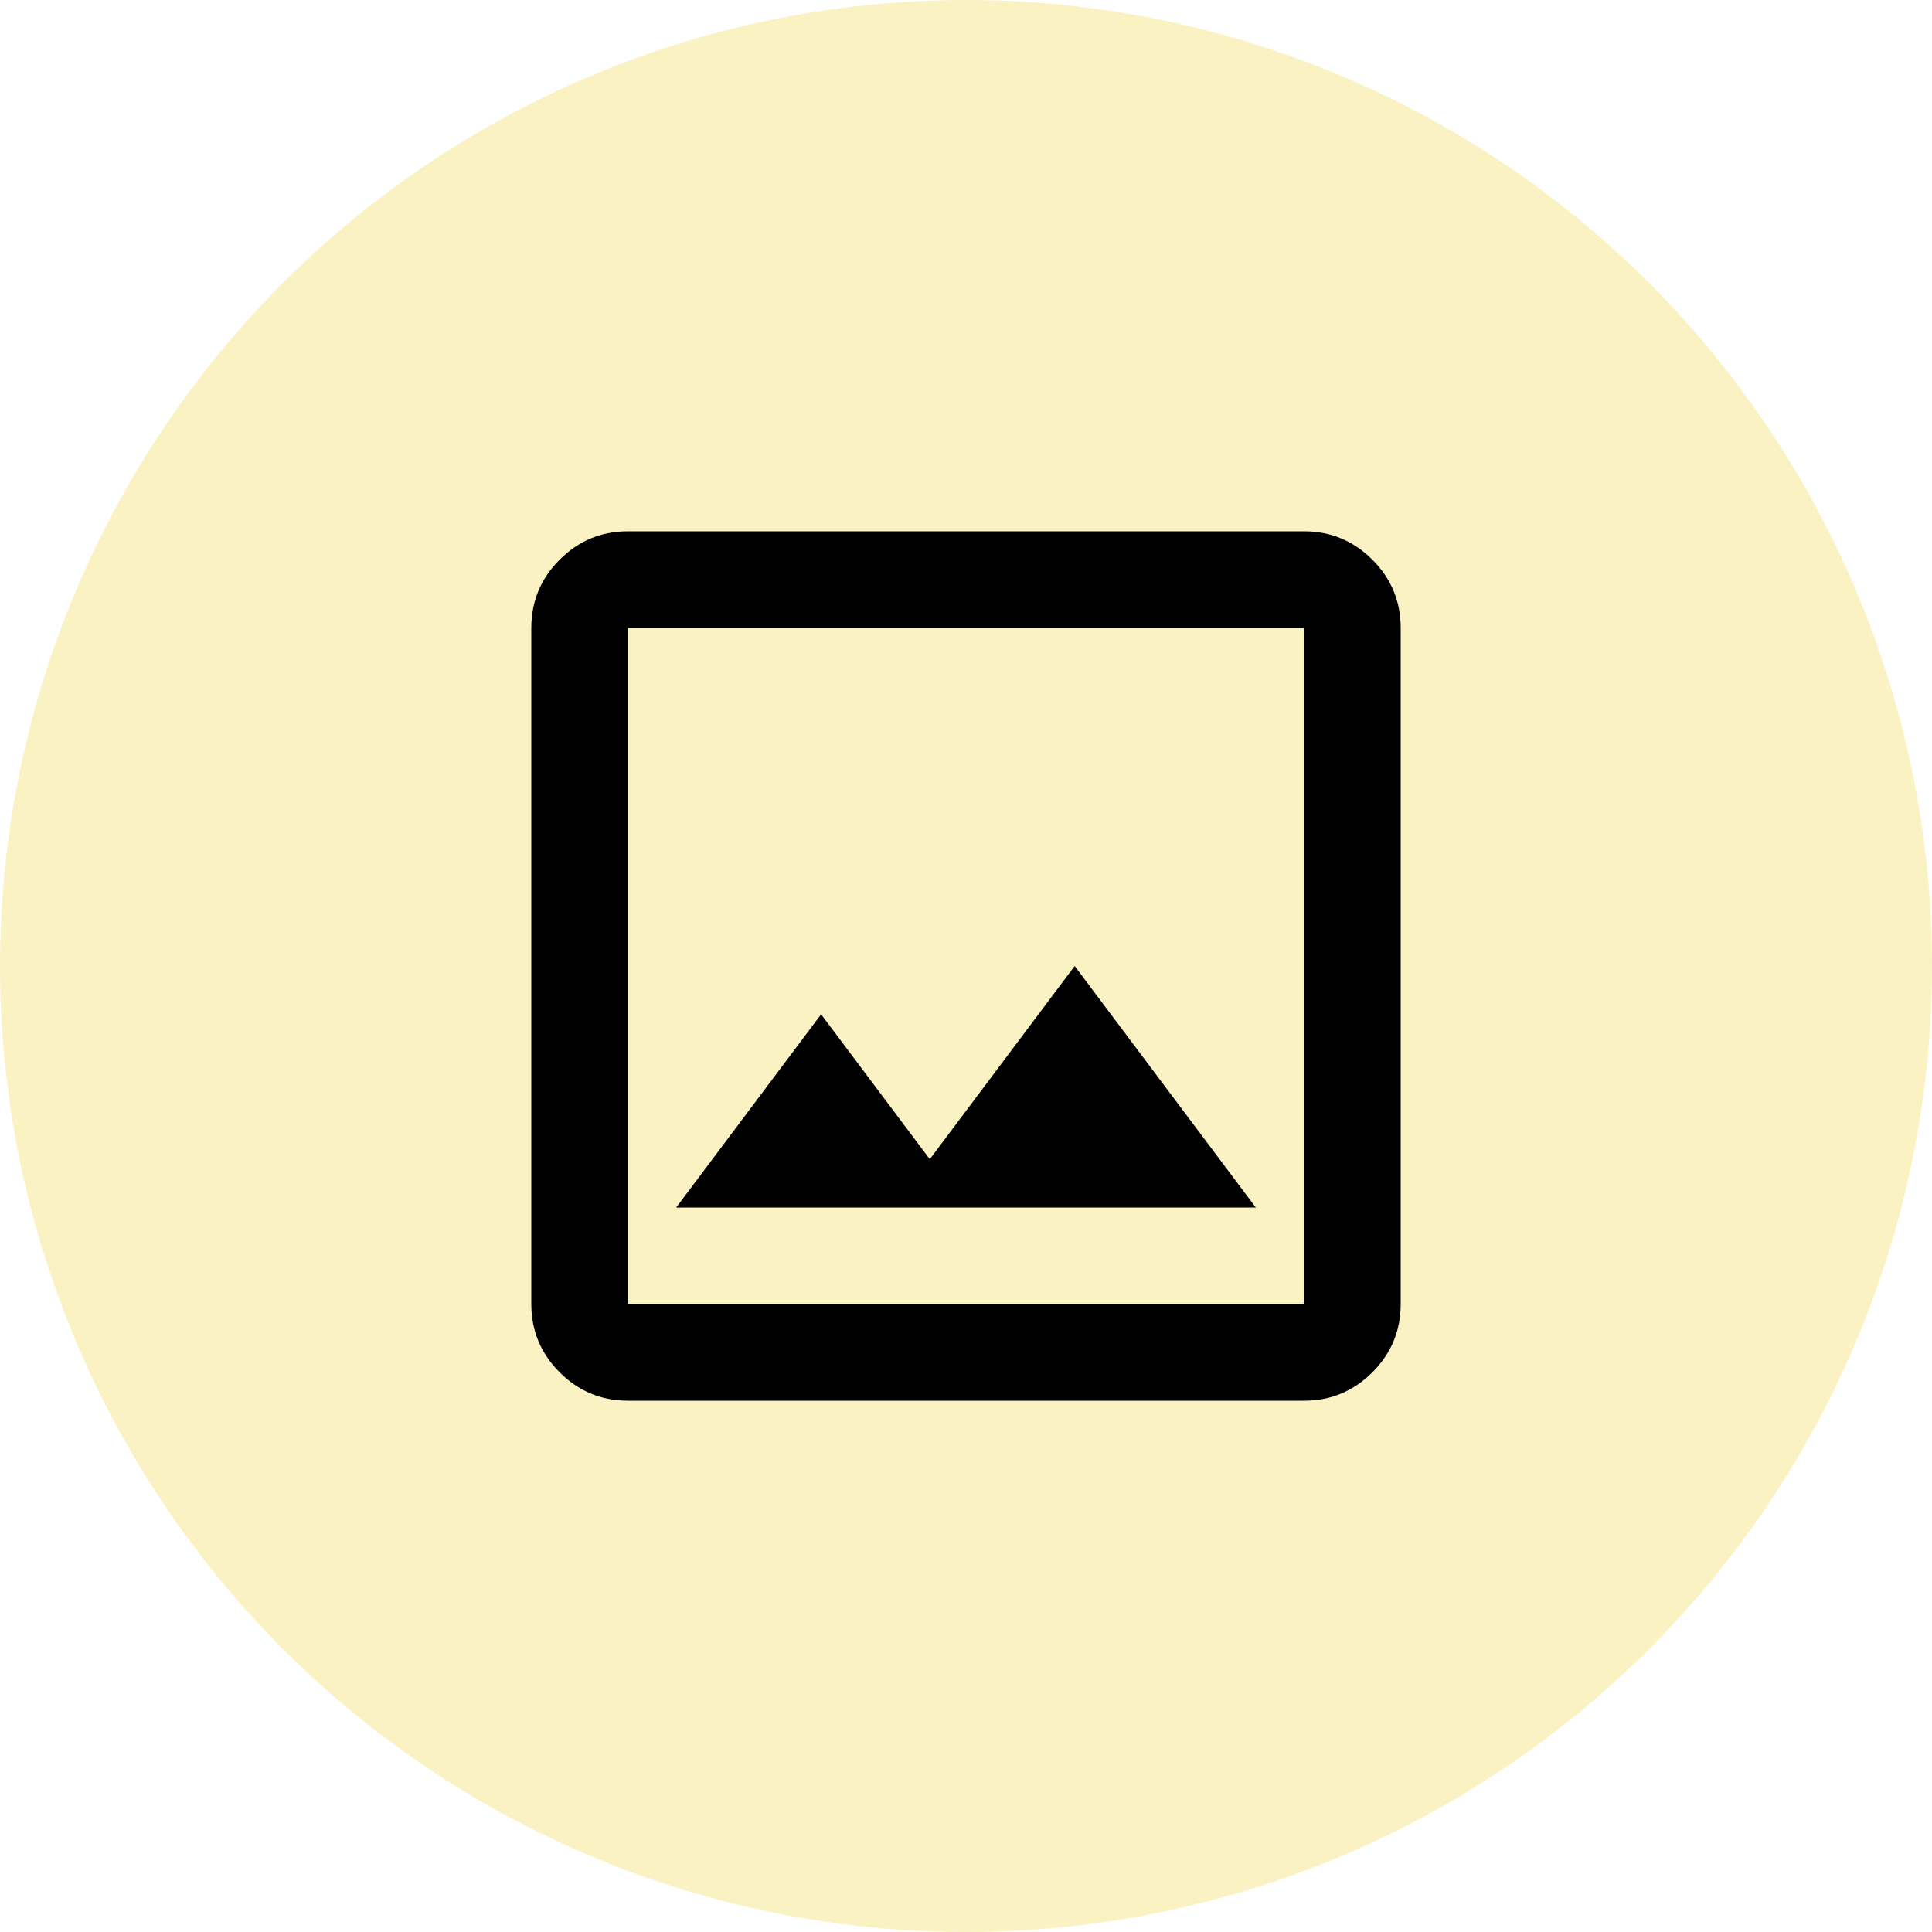
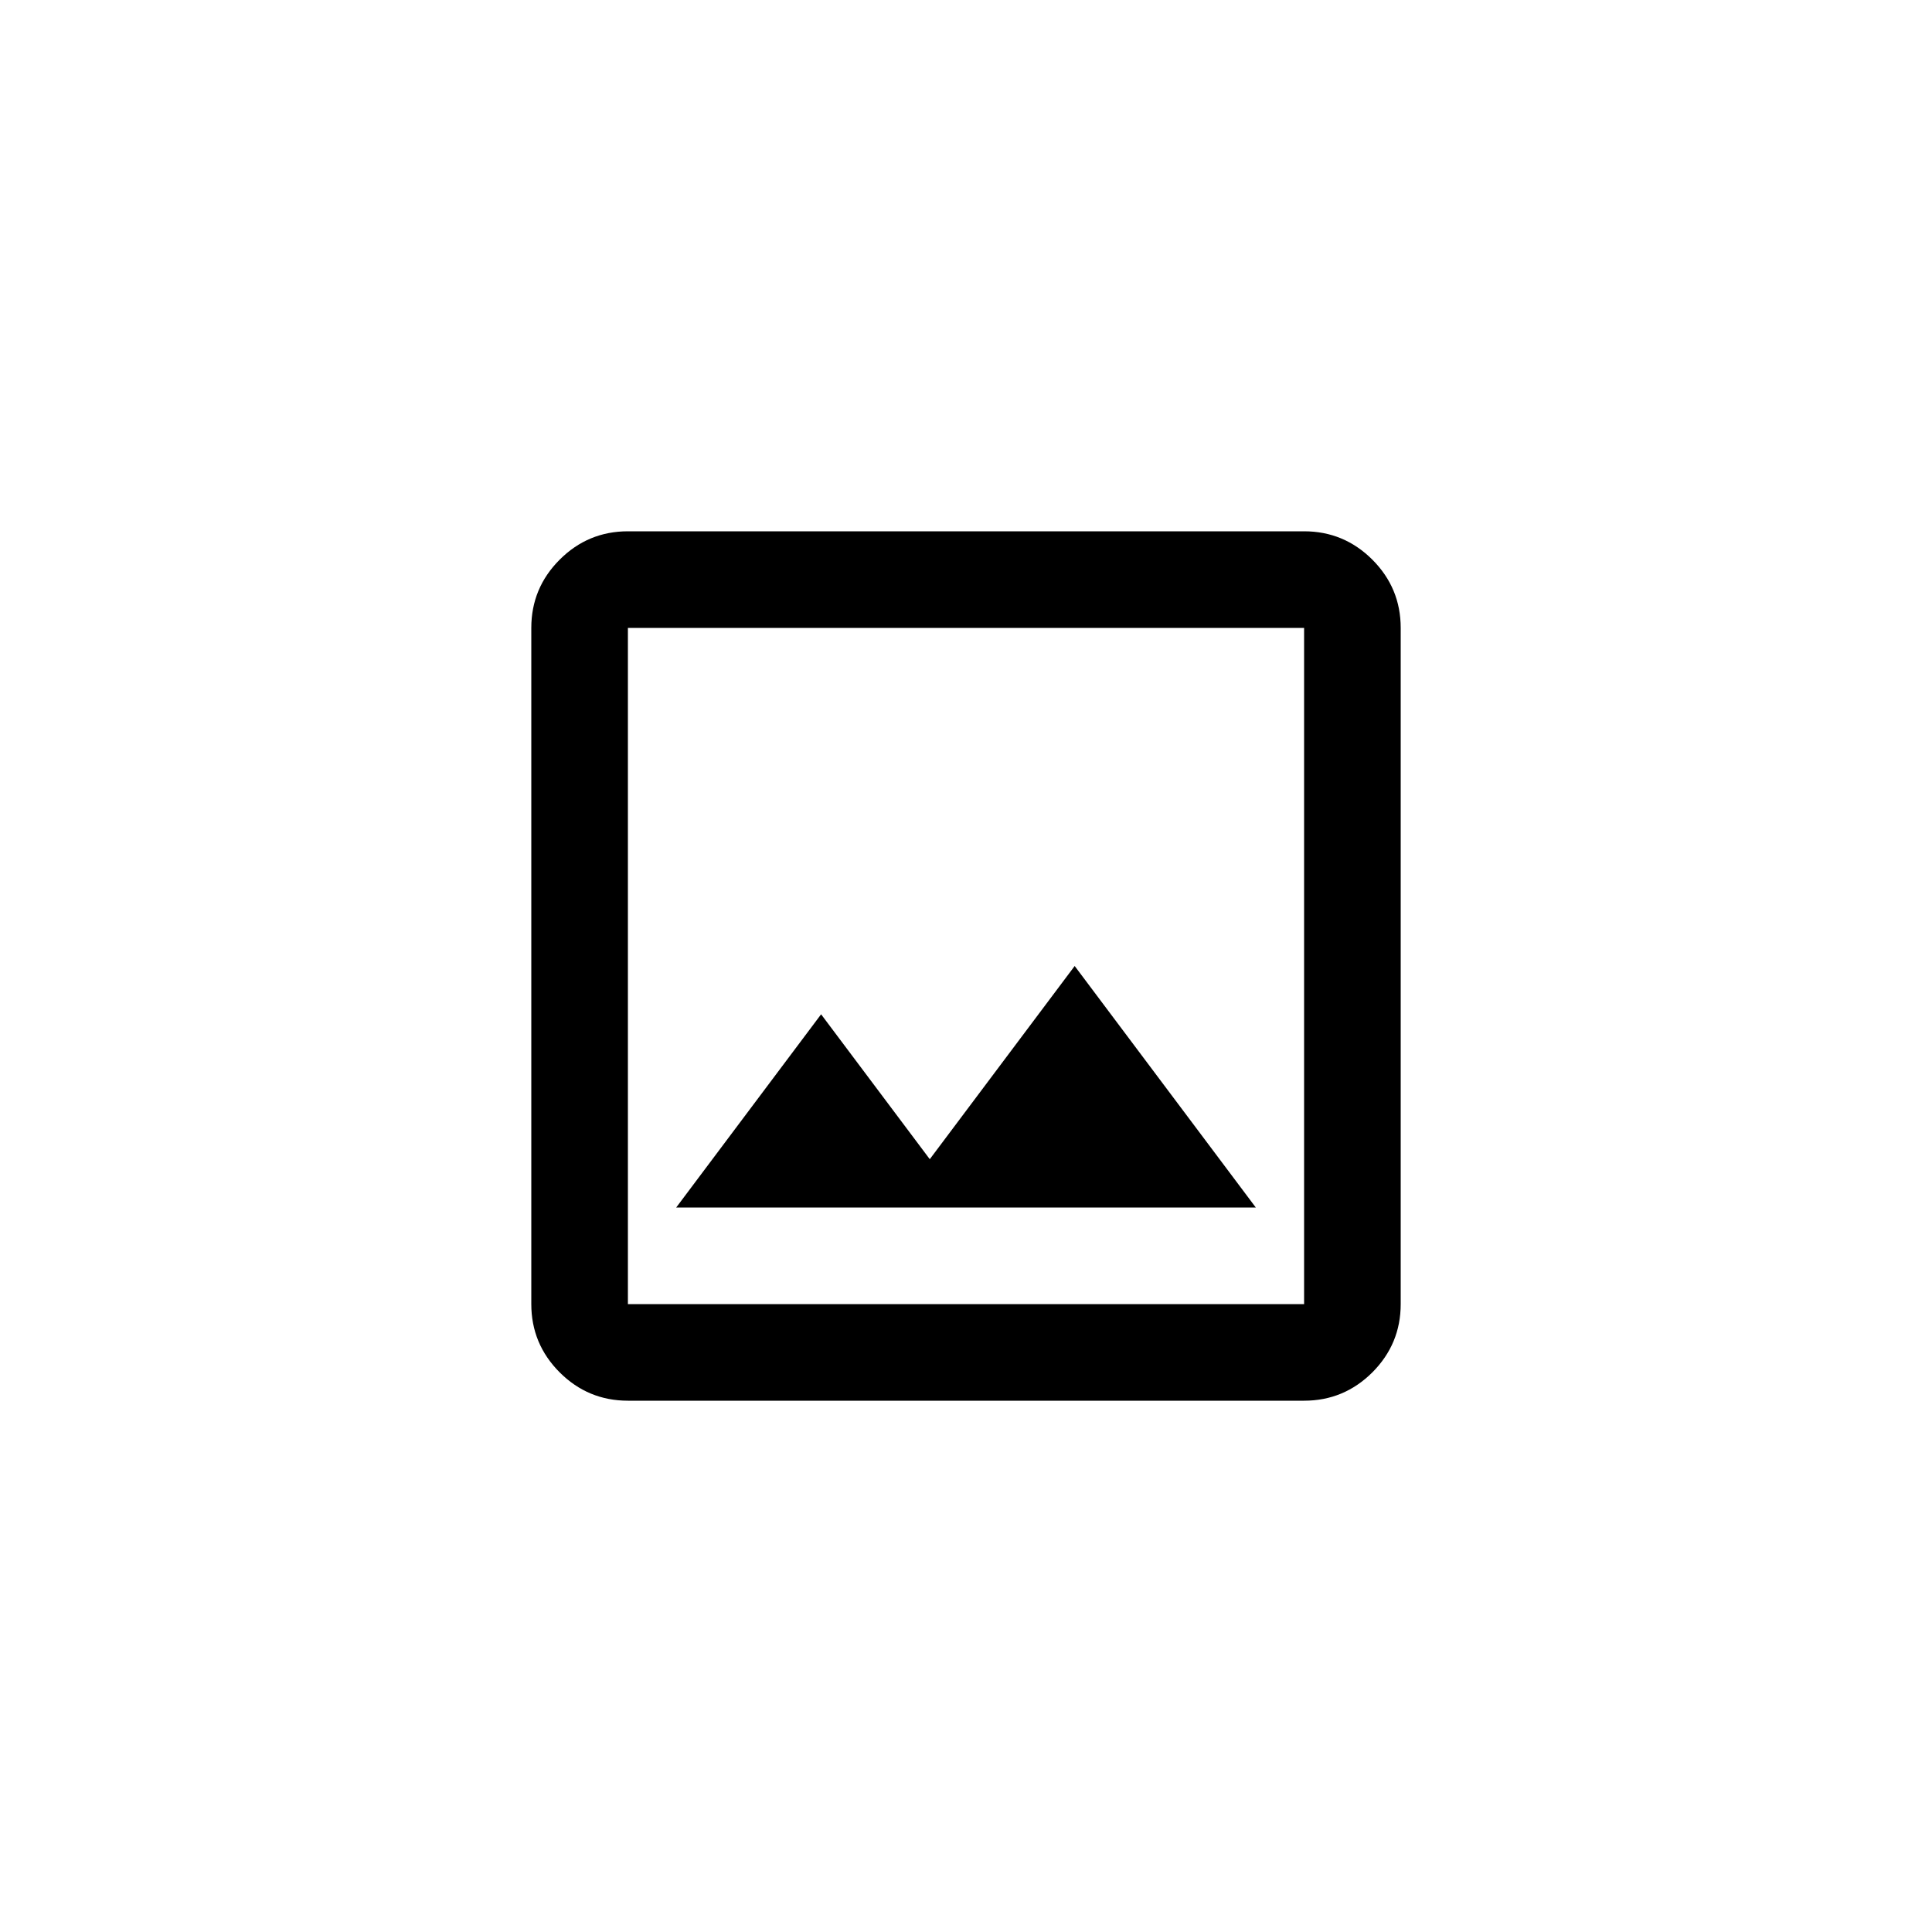
<svg xmlns="http://www.w3.org/2000/svg" width="60" height="60" viewBox="0 0 60 60" fill="none">
-   <circle opacity="0.4" cx="30" cy="30" r="30" fill="#F6DE6C" />
  <mask id="mask0_788_2260" style="mask-type:alpha" maskUnits="userSpaceOnUse" x="12" y="12" width="36" height="36">
    <rect x="12.5" y="12.5" width="35" height="35" fill="#D9D9D9" stroke="black" />
  </mask>
  <g mask="url(#mask0_788_2260)">
    <path d="M19.5 43.5C18.675 43.5 17.968 43.206 17.381 42.62C16.794 42.032 16.5 41.325 16.5 40.5V19.5C16.5 18.675 16.794 17.968 17.381 17.381C17.968 16.794 18.675 16.5 19.5 16.5H40.5C41.325 16.5 42.032 16.794 42.62 17.381C43.206 17.968 43.5 18.675 43.5 19.5V40.5C43.5 41.325 43.206 42.032 42.62 42.62C42.032 43.206 41.325 43.5 40.5 43.5H19.5ZM19.5 40.5H40.5V19.5H19.5V40.5ZM21 37.5H39L33.375 30L28.875 36L25.5 31.5L21 37.5Z" fill="black" />
  </g>
</svg>